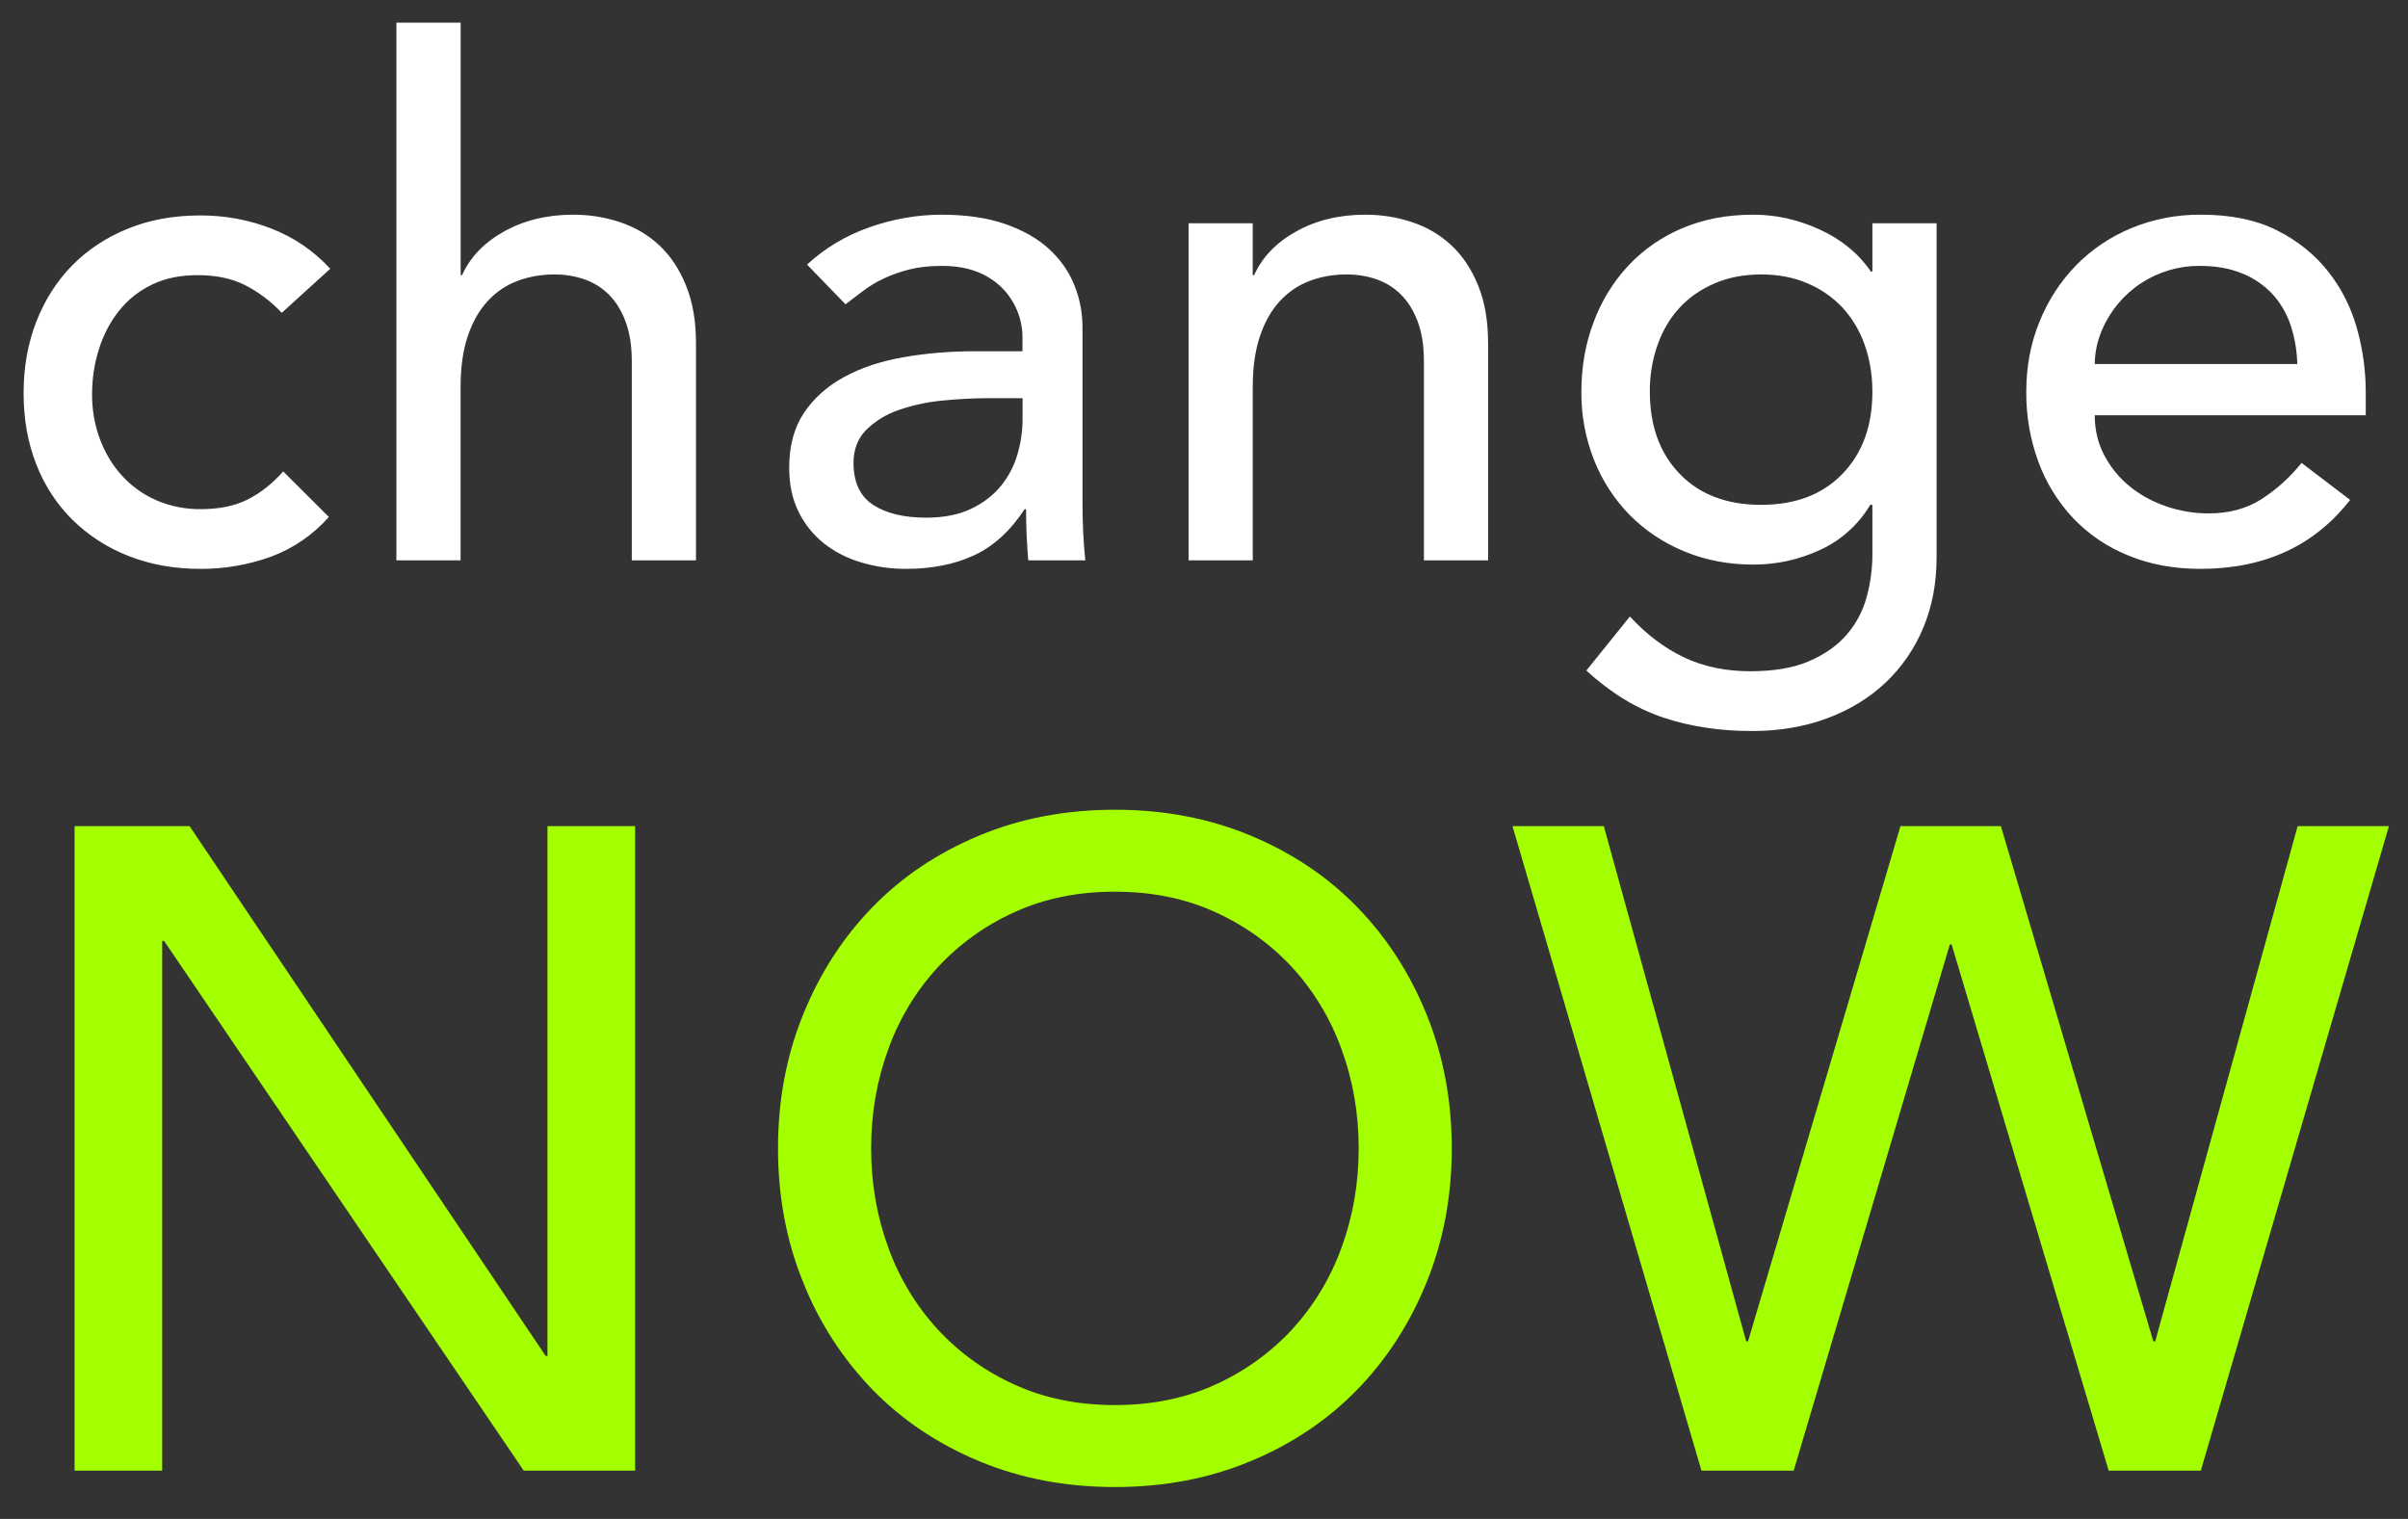
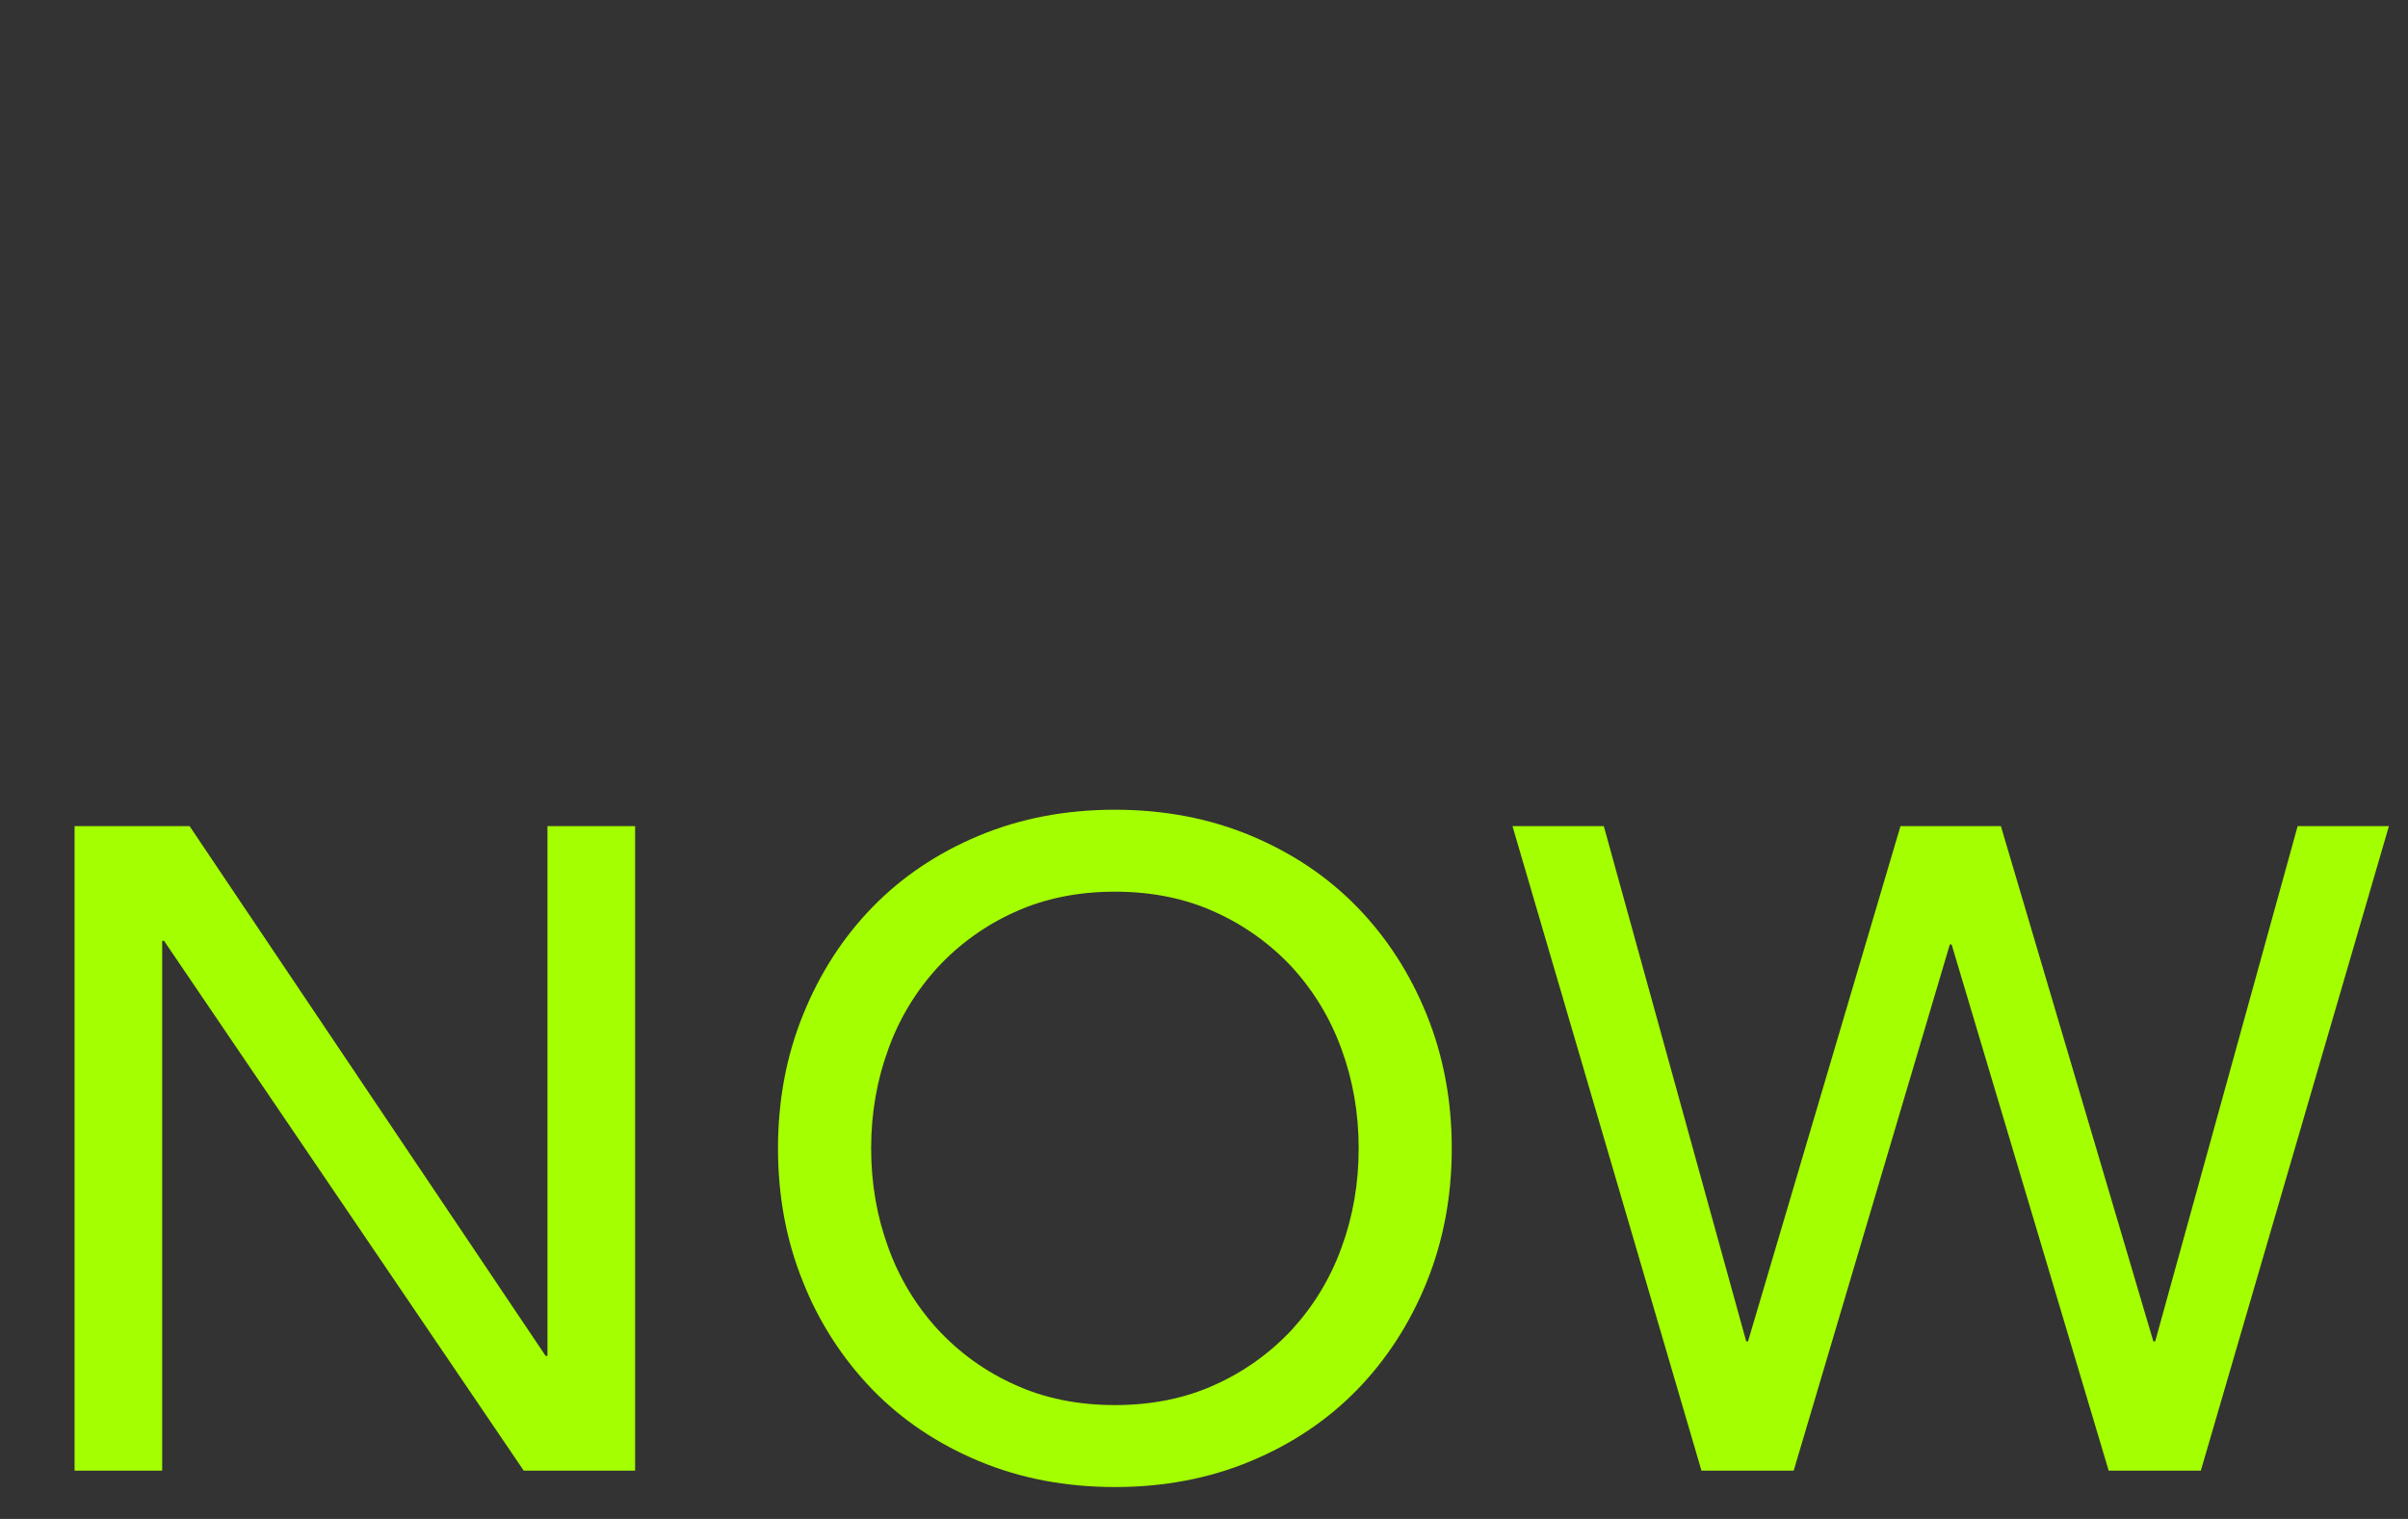
<svg xmlns="http://www.w3.org/2000/svg" width="65" height="41" viewBox="0 0 65 41" fill="none">
  <rect x="0" y="0" width="65" height="41" fill="#333333" stroke="none" />
-   <path fill-rule="evenodd" clip-rule="evenodd" d="M7.606 8.444C7.316 8.135 6.974 7.878 6.595 7.686C6.242 7.513 5.822 7.427 5.334 7.427C4.859 7.427 4.446 7.513 4.093 7.687C3.739 7.859 3.445 8.096 3.207 8.397C2.969 8.696 2.79 9.042 2.668 9.433C2.545 9.824 2.485 10.23 2.485 10.652C2.485 11.074 2.556 11.474 2.697 11.852C2.838 12.228 3.037 12.559 3.294 12.84C3.55 13.122 3.858 13.343 4.218 13.503C4.601 13.668 5.014 13.749 5.431 13.743C5.918 13.743 6.336 13.657 6.682 13.484C7.029 13.31 7.35 13.058 7.645 12.725L8.877 13.954C8.452 14.437 7.913 14.806 7.308 15.029C6.7 15.248 6.058 15.359 5.411 15.355C4.705 15.355 4.061 15.24 3.476 15.01C2.912 14.792 2.398 14.462 1.965 14.04C1.535 13.616 1.201 13.105 0.983 12.543C0.752 11.96 0.637 11.318 0.637 10.614C0.637 9.91 0.752 9.264 0.983 8.675C1.214 8.086 1.538 7.581 1.955 7.158C2.373 6.736 2.873 6.406 3.457 6.17C4.042 5.932 4.693 5.815 5.411 5.815C6.079 5.815 6.718 5.933 7.327 6.17C7.937 6.407 8.466 6.769 8.915 7.254L7.606 8.444ZM10.702 0.612H12.435V7.427H12.473C12.691 6.941 13.069 6.547 13.608 6.247C14.148 5.946 14.77 5.795 15.475 5.795C15.912 5.795 16.332 5.862 16.737 5.997C17.141 6.132 17.494 6.339 17.796 6.621C18.098 6.903 18.338 7.263 18.517 7.706C18.698 8.147 18.787 8.669 18.787 9.27V15.125H17.054V9.75C17.054 9.327 16.996 8.967 16.881 8.666C16.765 8.365 16.611 8.12 16.419 7.936C16.231 7.753 16.003 7.615 15.754 7.533C15.503 7.449 15.239 7.407 14.974 7.408C14.615 7.408 14.281 7.465 13.973 7.581C13.665 7.696 13.395 7.878 13.164 8.127C12.933 8.378 12.754 8.694 12.625 9.078C12.497 9.462 12.433 9.916 12.433 10.441V15.125H10.7V0.612H10.702ZM21.787 7.139C22.276 6.69 22.853 6.347 23.481 6.131C24.1 5.912 24.751 5.798 25.407 5.795C26.074 5.795 26.647 5.878 27.129 6.045C27.61 6.212 28.005 6.435 28.313 6.717C28.621 6.999 28.849 7.321 28.996 7.686C29.145 8.051 29.22 8.431 29.22 8.828V13.474C29.22 13.794 29.225 14.088 29.238 14.357C29.251 14.626 29.27 14.881 29.296 15.125H27.756C27.717 14.664 27.697 14.203 27.697 13.743H27.659C27.273 14.332 26.817 14.747 26.292 14.99C25.765 15.234 25.155 15.355 24.462 15.355C24.038 15.355 23.634 15.298 23.249 15.182C22.864 15.067 22.525 14.894 22.237 14.664C21.948 14.434 21.715 14.142 21.554 13.81C21.386 13.471 21.303 13.077 21.303 12.629C21.303 12.04 21.434 11.548 21.697 11.151C21.96 10.754 22.321 10.432 22.775 10.182C23.231 9.932 23.764 9.752 24.373 9.645C24.984 9.536 25.636 9.481 26.329 9.481H27.6V9.097C27.597 8.606 27.403 8.134 27.06 7.782C26.869 7.589 26.639 7.439 26.386 7.341C26.116 7.232 25.795 7.177 25.423 7.177C25.089 7.177 24.797 7.21 24.547 7.273C24.296 7.337 24.069 7.417 23.863 7.514C23.657 7.61 23.471 7.721 23.304 7.849C23.137 7.978 22.977 8.099 22.823 8.214L21.783 7.139H21.787ZM26.677 10.748C26.266 10.748 25.846 10.771 25.414 10.815C25.014 10.854 24.62 10.941 24.241 11.074C23.915 11.186 23.619 11.37 23.374 11.612C23.151 11.842 23.039 12.136 23.039 12.495C23.039 13.019 23.216 13.397 23.568 13.627C23.922 13.858 24.399 13.973 25.003 13.973C25.478 13.973 25.883 13.893 26.216 13.733C26.549 13.573 26.818 13.364 27.025 13.109C27.23 12.854 27.377 12.569 27.467 12.255C27.555 11.952 27.601 11.639 27.602 11.324V10.748H26.677ZM32.082 6.026H33.815V7.427H33.853C34.072 6.941 34.45 6.547 34.989 6.247C35.528 5.946 36.152 5.795 36.857 5.795C37.293 5.795 37.714 5.862 38.118 5.997C38.523 6.132 38.875 6.339 39.177 6.621C39.48 6.903 39.72 7.263 39.9 7.706C40.08 8.147 40.169 8.669 40.169 9.27V15.125H38.436V9.75C38.436 9.327 38.379 8.967 38.263 8.666C38.148 8.365 37.993 8.12 37.801 7.936C37.613 7.753 37.386 7.615 37.137 7.533C36.886 7.449 36.623 7.407 36.358 7.408C35.999 7.408 35.665 7.465 35.357 7.581C35.048 7.696 34.779 7.878 34.548 8.127C34.317 8.378 34.138 8.694 34.009 9.078C33.881 9.462 33.816 9.916 33.816 10.441V15.125H32.084V6.026H32.082ZM52.275 15.048C52.275 15.739 52.156 16.369 51.918 16.939C51.688 17.497 51.344 18 50.907 18.417C50.471 18.832 49.945 19.156 49.329 19.386C48.713 19.617 48.032 19.732 47.288 19.732C46.415 19.732 45.617 19.611 44.891 19.367C44.167 19.124 43.476 18.701 42.821 18.1L43.996 16.641C44.445 17.127 44.932 17.495 45.459 17.745C45.985 17.995 46.582 18.119 47.249 18.119C47.891 18.119 48.424 18.027 48.847 17.841C49.271 17.656 49.608 17.415 49.858 17.121C50.108 16.827 50.285 16.492 50.388 16.113C50.49 15.737 50.542 15.355 50.542 14.971V13.627H50.484C50.167 14.163 49.693 14.588 49.126 14.846C48.562 15.107 47.948 15.242 47.327 15.24C46.659 15.24 46.04 15.122 45.468 14.885C44.917 14.661 44.416 14.328 43.996 13.906C43.58 13.482 43.252 12.98 43.033 12.428C42.798 11.839 42.681 11.209 42.687 10.575C42.687 9.91 42.794 9.285 43.014 8.703C43.221 8.138 43.538 7.62 43.947 7.177C44.357 6.739 44.856 6.392 45.41 6.16C45.982 5.917 46.62 5.795 47.327 5.795C47.943 5.795 48.543 5.93 49.126 6.198C49.712 6.467 50.169 6.845 50.503 7.331H50.542V6.026H52.275V15.048ZM47.538 7.408C47.076 7.408 46.659 7.488 46.287 7.648C45.914 7.808 45.6 8.024 45.343 8.301C45.086 8.576 44.888 8.907 44.747 9.299C44.602 9.709 44.53 10.141 44.535 10.575C44.535 11.497 44.804 12.235 45.343 12.793C45.883 13.35 46.614 13.627 47.538 13.627C48.462 13.627 49.194 13.35 49.733 12.792C50.272 12.235 50.542 11.497 50.542 10.575C50.542 10.114 50.471 9.689 50.33 9.299C50.201 8.929 49.998 8.59 49.733 8.301C49.468 8.02 49.147 7.797 48.79 7.648C48.417 7.487 48 7.408 47.538 7.408ZM56.544 11.209C56.544 11.606 56.631 11.967 56.804 12.293C56.978 12.62 57.205 12.898 57.487 13.128C57.77 13.359 58.097 13.538 58.469 13.666C58.842 13.794 59.227 13.858 59.624 13.858C60.163 13.858 60.633 13.733 61.03 13.483C61.448 13.216 61.818 12.882 62.127 12.495L63.437 13.493C62.474 14.735 61.126 15.355 59.393 15.355C58.675 15.355 58.023 15.234 57.44 14.99C56.879 14.764 56.373 14.42 55.957 13.982C55.547 13.544 55.229 13.029 55.023 12.466C54.801 11.86 54.69 11.22 54.696 10.575C54.696 9.897 54.814 9.267 55.052 8.685C55.278 8.12 55.611 7.605 56.034 7.168C56.458 6.734 56.965 6.392 57.526 6.16C58.124 5.913 58.766 5.789 59.413 5.795C60.221 5.795 60.905 5.936 61.464 6.218C62.022 6.499 62.48 6.867 62.84 7.322C63.199 7.775 63.459 8.288 63.62 8.858C63.78 9.426 63.86 10.005 63.86 10.594V11.209H56.544ZM62.012 9.827C62.003 9.468 61.942 9.112 61.829 8.771C61.726 8.461 61.559 8.176 61.338 7.935C61.11 7.692 60.831 7.502 60.52 7.379C60.193 7.244 59.812 7.177 59.374 7.177C58.815 7.174 58.268 7.335 57.8 7.641C57.333 7.946 56.966 8.383 56.746 8.895C56.616 9.189 56.547 9.506 56.544 9.827H62.012Z" fill="white" />
  <path fill-rule="evenodd" clip-rule="evenodd" d="M30.095 40.139C28.764 40.139 27.54 39.905 26.423 39.438C25.305 38.971 24.348 38.329 23.55 37.509C22.743 36.674 22.107 35.689 21.679 34.61C21.226 33.497 21.001 32.291 21.001 30.998C21.001 29.704 21.226 28.5 21.679 27.386C22.13 26.273 22.754 25.305 23.55 24.487C24.348 23.667 25.305 23.025 26.423 22.558C27.54 22.091 28.764 21.857 30.094 21.857C31.425 21.857 32.649 22.091 33.766 22.558C34.883 23.025 35.84 23.667 36.637 24.487C37.433 25.306 38.058 26.272 38.51 27.386C38.961 28.499 39.188 29.705 39.188 30.998C39.188 32.292 38.961 33.496 38.51 34.61C38.058 35.723 37.433 36.691 36.637 37.509C35.84 38.329 34.883 38.971 33.766 39.438C32.649 39.905 31.425 40.139 30.094 40.139H30.095ZM30.095 37.927C31.096 37.927 32 37.743 32.806 37.374C33.588 37.022 34.292 36.516 34.876 35.888C35.46 35.249 35.913 34.502 36.207 33.689C36.519 32.844 36.675 31.948 36.675 30.998C36.675 30.048 36.519 29.151 36.207 28.307C35.913 27.494 35.461 26.747 34.877 26.108C34.293 25.48 33.589 24.975 32.806 24.622C32.001 24.253 31.097 24.069 30.096 24.069C29.093 24.069 28.19 24.253 27.385 24.622C26.602 24.974 25.898 25.479 25.315 26.108C24.729 26.746 24.276 27.494 23.983 28.307C23.671 29.152 23.515 30.048 23.515 30.998C23.515 31.948 23.671 32.845 23.983 33.689C24.277 34.502 24.73 35.25 25.316 35.888C25.898 36.517 26.602 37.022 27.385 37.374C28.19 37.743 29.093 37.927 30.096 37.927H30.095ZM2.013 22.3H5.118L14.729 36.6H14.778V22.3H17.144V39.696H14.137L4.428 25.396H4.378V39.696H2.013V22.3ZM40.827 22.3H43.292L47.136 36.207H47.185L51.3 22.3H54.011L58.126 36.207H58.176L62.021 22.3H64.485L59.408 39.696H56.92L52.681 25.494H52.632L48.418 39.696H45.928" fill="#a4ff01" />
</svg>